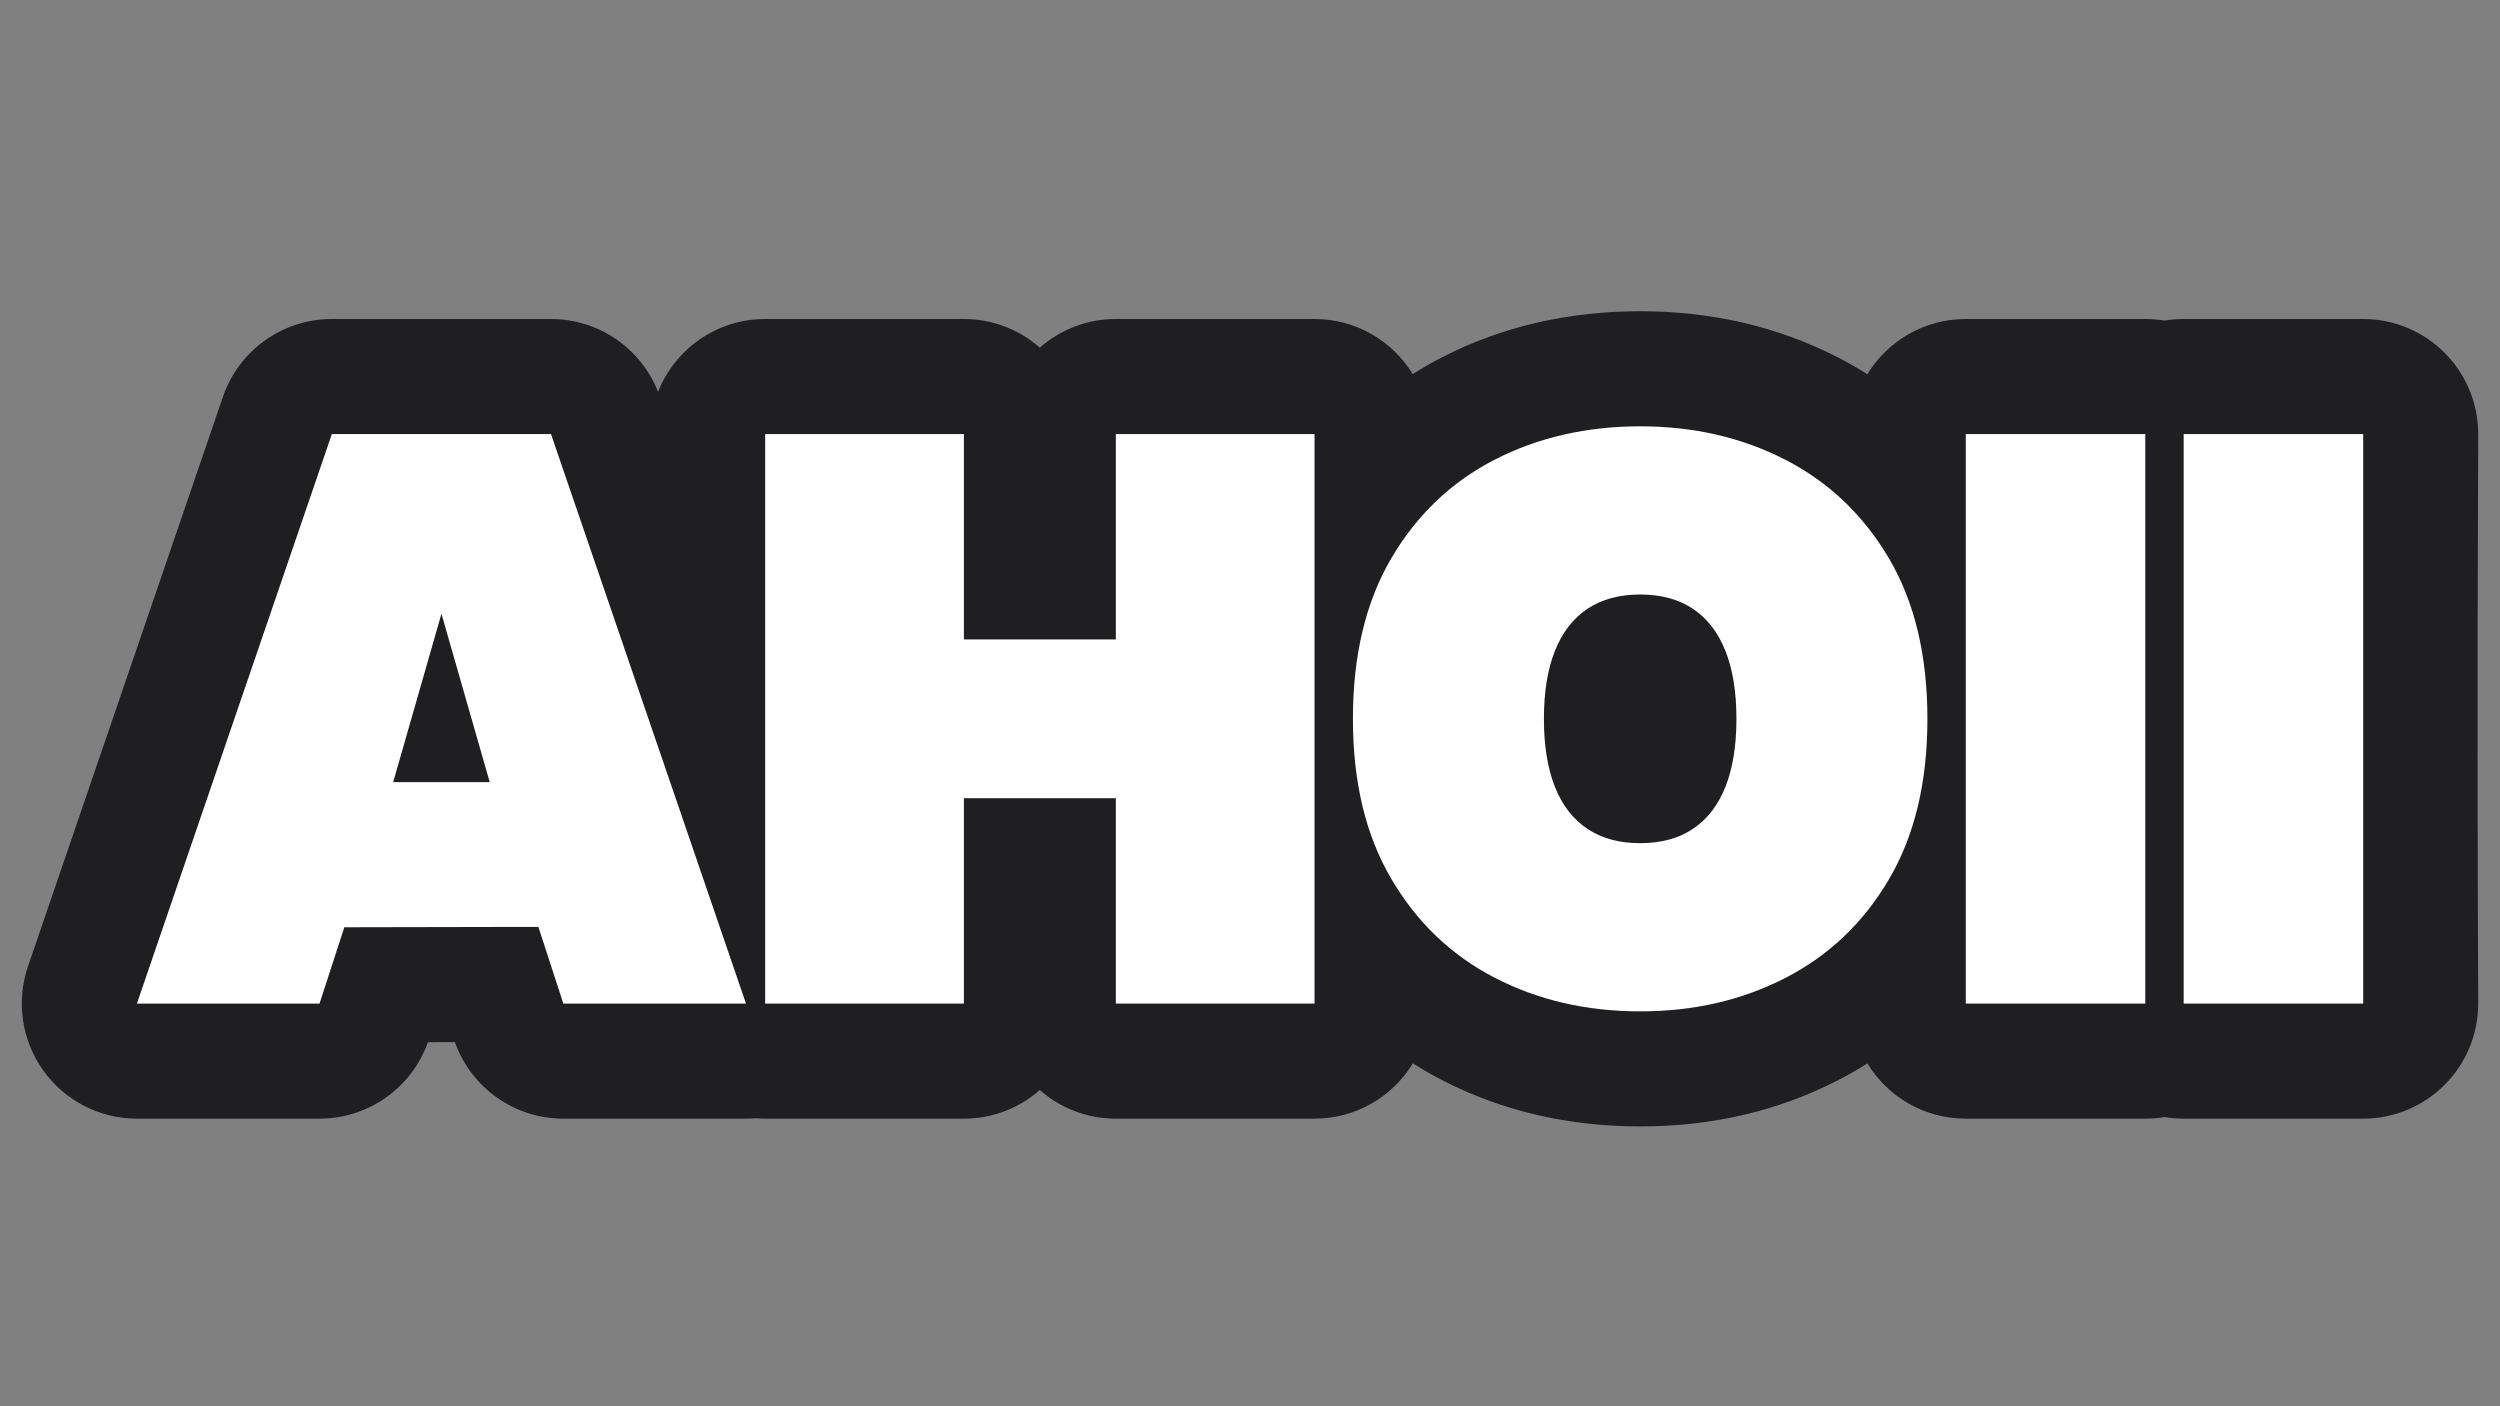
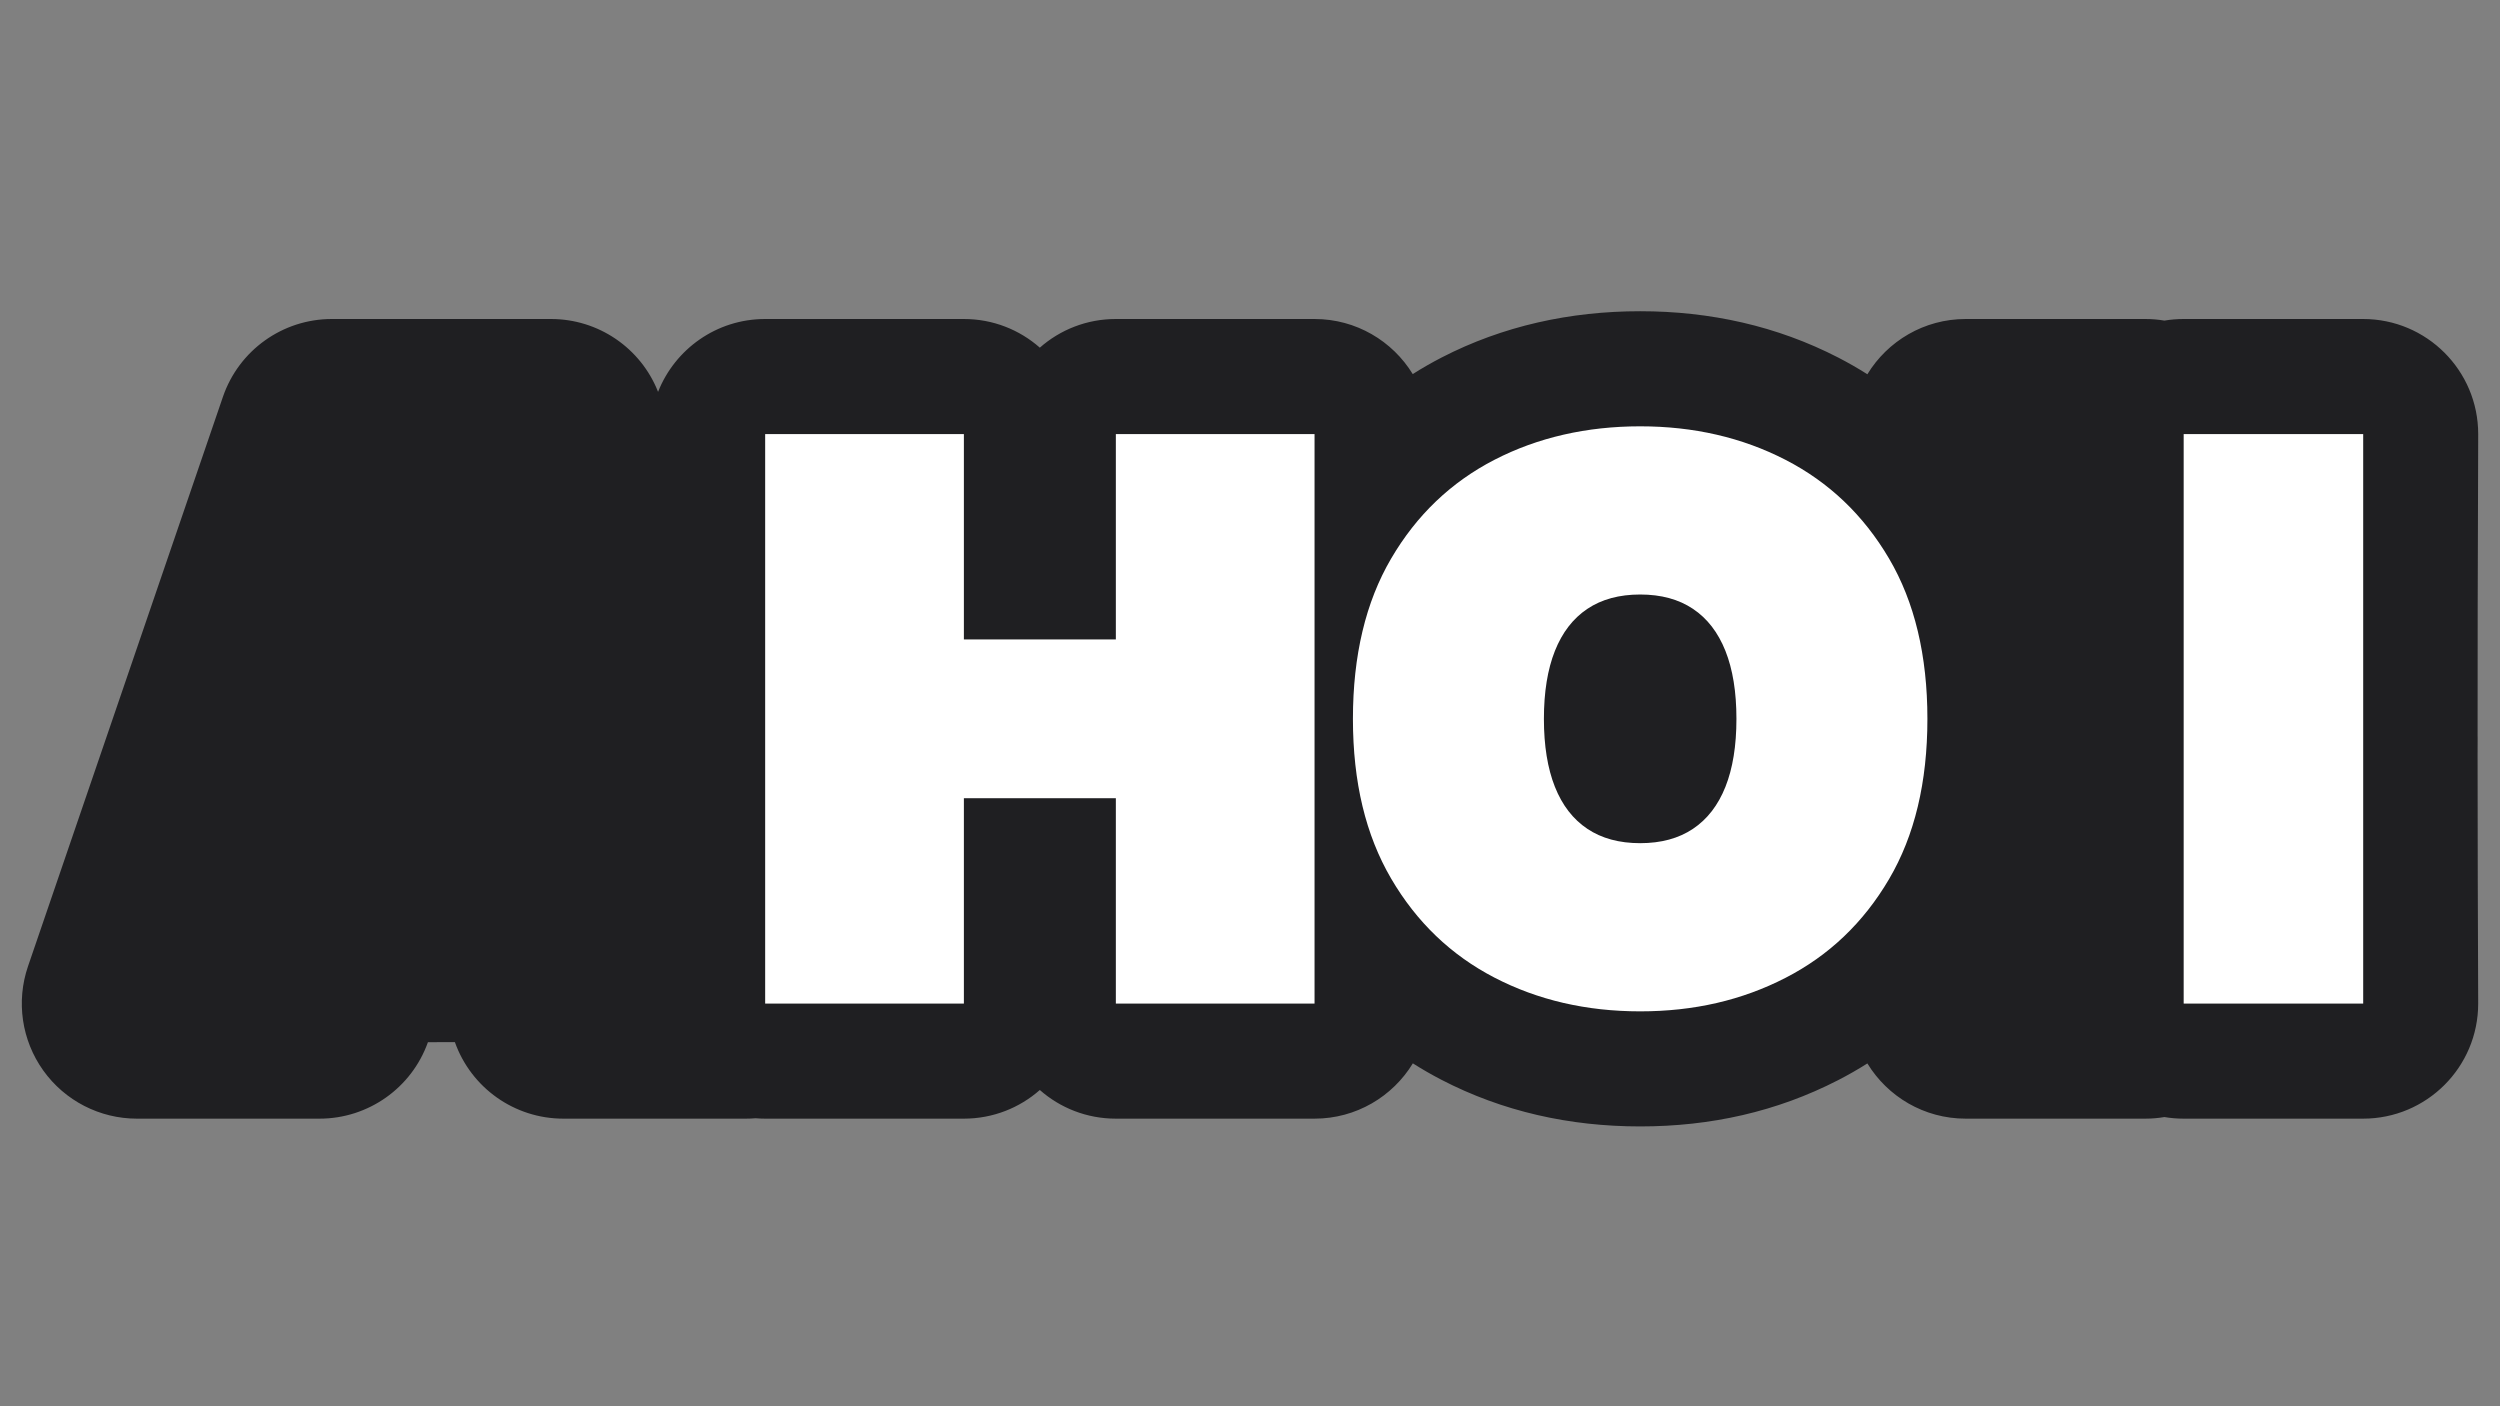
<svg xmlns="http://www.w3.org/2000/svg" id="Logo" viewBox="0 0 1920 1080">
  <rect x="0" y="0" width="1920" height="1080" fill="#808080" stroke="none" />
  <defs>
    <style>.cls-1{fill:#fff;}.cls-2{fill:#1f1f22;}</style>
  </defs>
  <path class="cls-2" d="M1902.79,578.45c0-1.07.03-11.69.04-12.78h-.04c-.02-55.79.07-131.77.47-232.29,0-48.82-39.58-88.39-88.39-88.39h-137.87c-5.02,0-9.94.42-14.73,1.23-4.79-.81-9.71-1.23-14.73-1.23h-137.88c-31.98,0-60.01,16.99-75.52,42.44-7.23-4.59-14.72-8.88-22.46-12.87h-.01c-47.05-24.23-98.33-35.54-152.05-35.54s-105.38,11.26-152.5,35.57c-7.63,3.94-15.01,8.17-22.14,12.7-15.53-25.37-43.51-42.3-75.44-42.3h-152.59c-22.37,0-42.8,8.3-58.36,22.01-15.56-13.71-35.99-22.01-58.36-22.01h-152.59c-37.37,0-69.31,23.18-82.25,55.95-13.25-33.64-45.79-55.95-82.22-55.95h-168.33c-37.78,0-71.39,24.02-83.63,59.76L21.51,742.12c-9.24,27-4.88,56.8,11.72,80.02,16.59,23.22,43.37,36.99,71.91,36.99h140.25c37.46,0,70.76-23.6,83.26-58.73l20.71-.04c12.49,35.15,45.8,58.77,83.28,58.77h140.26c2.48,0,4.94-.1,7.38-.31,2.43.21,4.88.31,7.36.31h152.59c22.37,0,42.8-8.3,58.36-22.01,15.56,13.71,35.99,22.01,58.36,22.01h152.59c32.01,0,60.04-17.01,75.54-42.48,7.05,4.48,14.33,8.68,21.86,12.58,47.08,24.43,98.57,35.87,152.68,35.87s104.93-11.3,151.96-35.49c.03-.01.06-.02.09-.04h0c7.75-3.99,15.24-8.27,22.48-12.86,15.52,25.44,43.53,42.42,75.51,42.42h137.88c5.02,0,9.94-.42,14.73-1.23,4.79.81,9.71,1.23,14.73,1.23h137.87c48.81,0,88.39-39.57,88.39-88.38-.28-63.8-.44-127.59-.47-191.37v-.93Z" />
-   <path class="cls-1" d="M254.85,333.38l-149.71,437.37h140.25l19.06-58.61,129.26-.26h19.78l19.14,58.87h140.28l-149.74-437.37h-168.34,0ZM376.1,600.69h-74.15l37.09-129.35,37.07,129.35h0Z" />
  <polygon class="cls-1" points="856.97 491.09 740.26 491.09 740.26 333.38 587.65 333.38 587.65 770.75 740.26 770.75 740.26 613.03 856.97 613.03 856.97 770.75 1009.57 770.75 1009.57 333.38 856.97 333.38 856.97 491.09" />
  <path class="cls-1" d="M1371.28,353.15c-33.37-17.18-70.58-25.74-111.62-25.74s-78.68,8.56-111.97,25.74c-33.3,17.18-59.74,42.43-79.28,75.81-19.57,33.38-29.36,74.44-29.36,123.13s9.8,89.26,29.36,122.69c19.54,33.38,45.99,58.73,79.28,76,33.3,17.27,70.6,25.94,111.97,25.94s78.24-8.56,111.62-25.74c33.37-17.13,59.87-42.38,79.51-75.81,19.64-33.38,29.46-74.39,29.46-123.08s-9.82-89.75-29.46-123.13c-19.64-33.38-46.14-58.63-79.51-75.81h0s0,0,0,0ZM1325.13,604.29c-5.65,14.18-13.97,24.93-24.93,32.25-10.99,7.36-24.52,11.02-40.54,11.02s-29.57-3.66-40.56-11.02c-10.97-7.32-19.28-18.07-24.93-32.25-5.63-14.18-8.45-31.59-8.45-52.2s2.82-38.03,8.45-52.2c5.65-14.18,13.97-24.97,24.93-32.29,10.99-7.36,24.52-11.02,40.56-11.02s29.55,3.66,40.54,11.02c10.97,7.32,19.28,18.11,24.93,32.29,5.63,14.18,8.45,31.55,8.45,52.2s-2.82,38.03-8.45,52.2Z" />
-   <rect class="cls-1" x="1509.72" y="333.38" width="137.87" height="437.37" />
  <rect class="cls-1" x="1677.06" y="333.38" width="137.87" height="437.37" />
</svg>